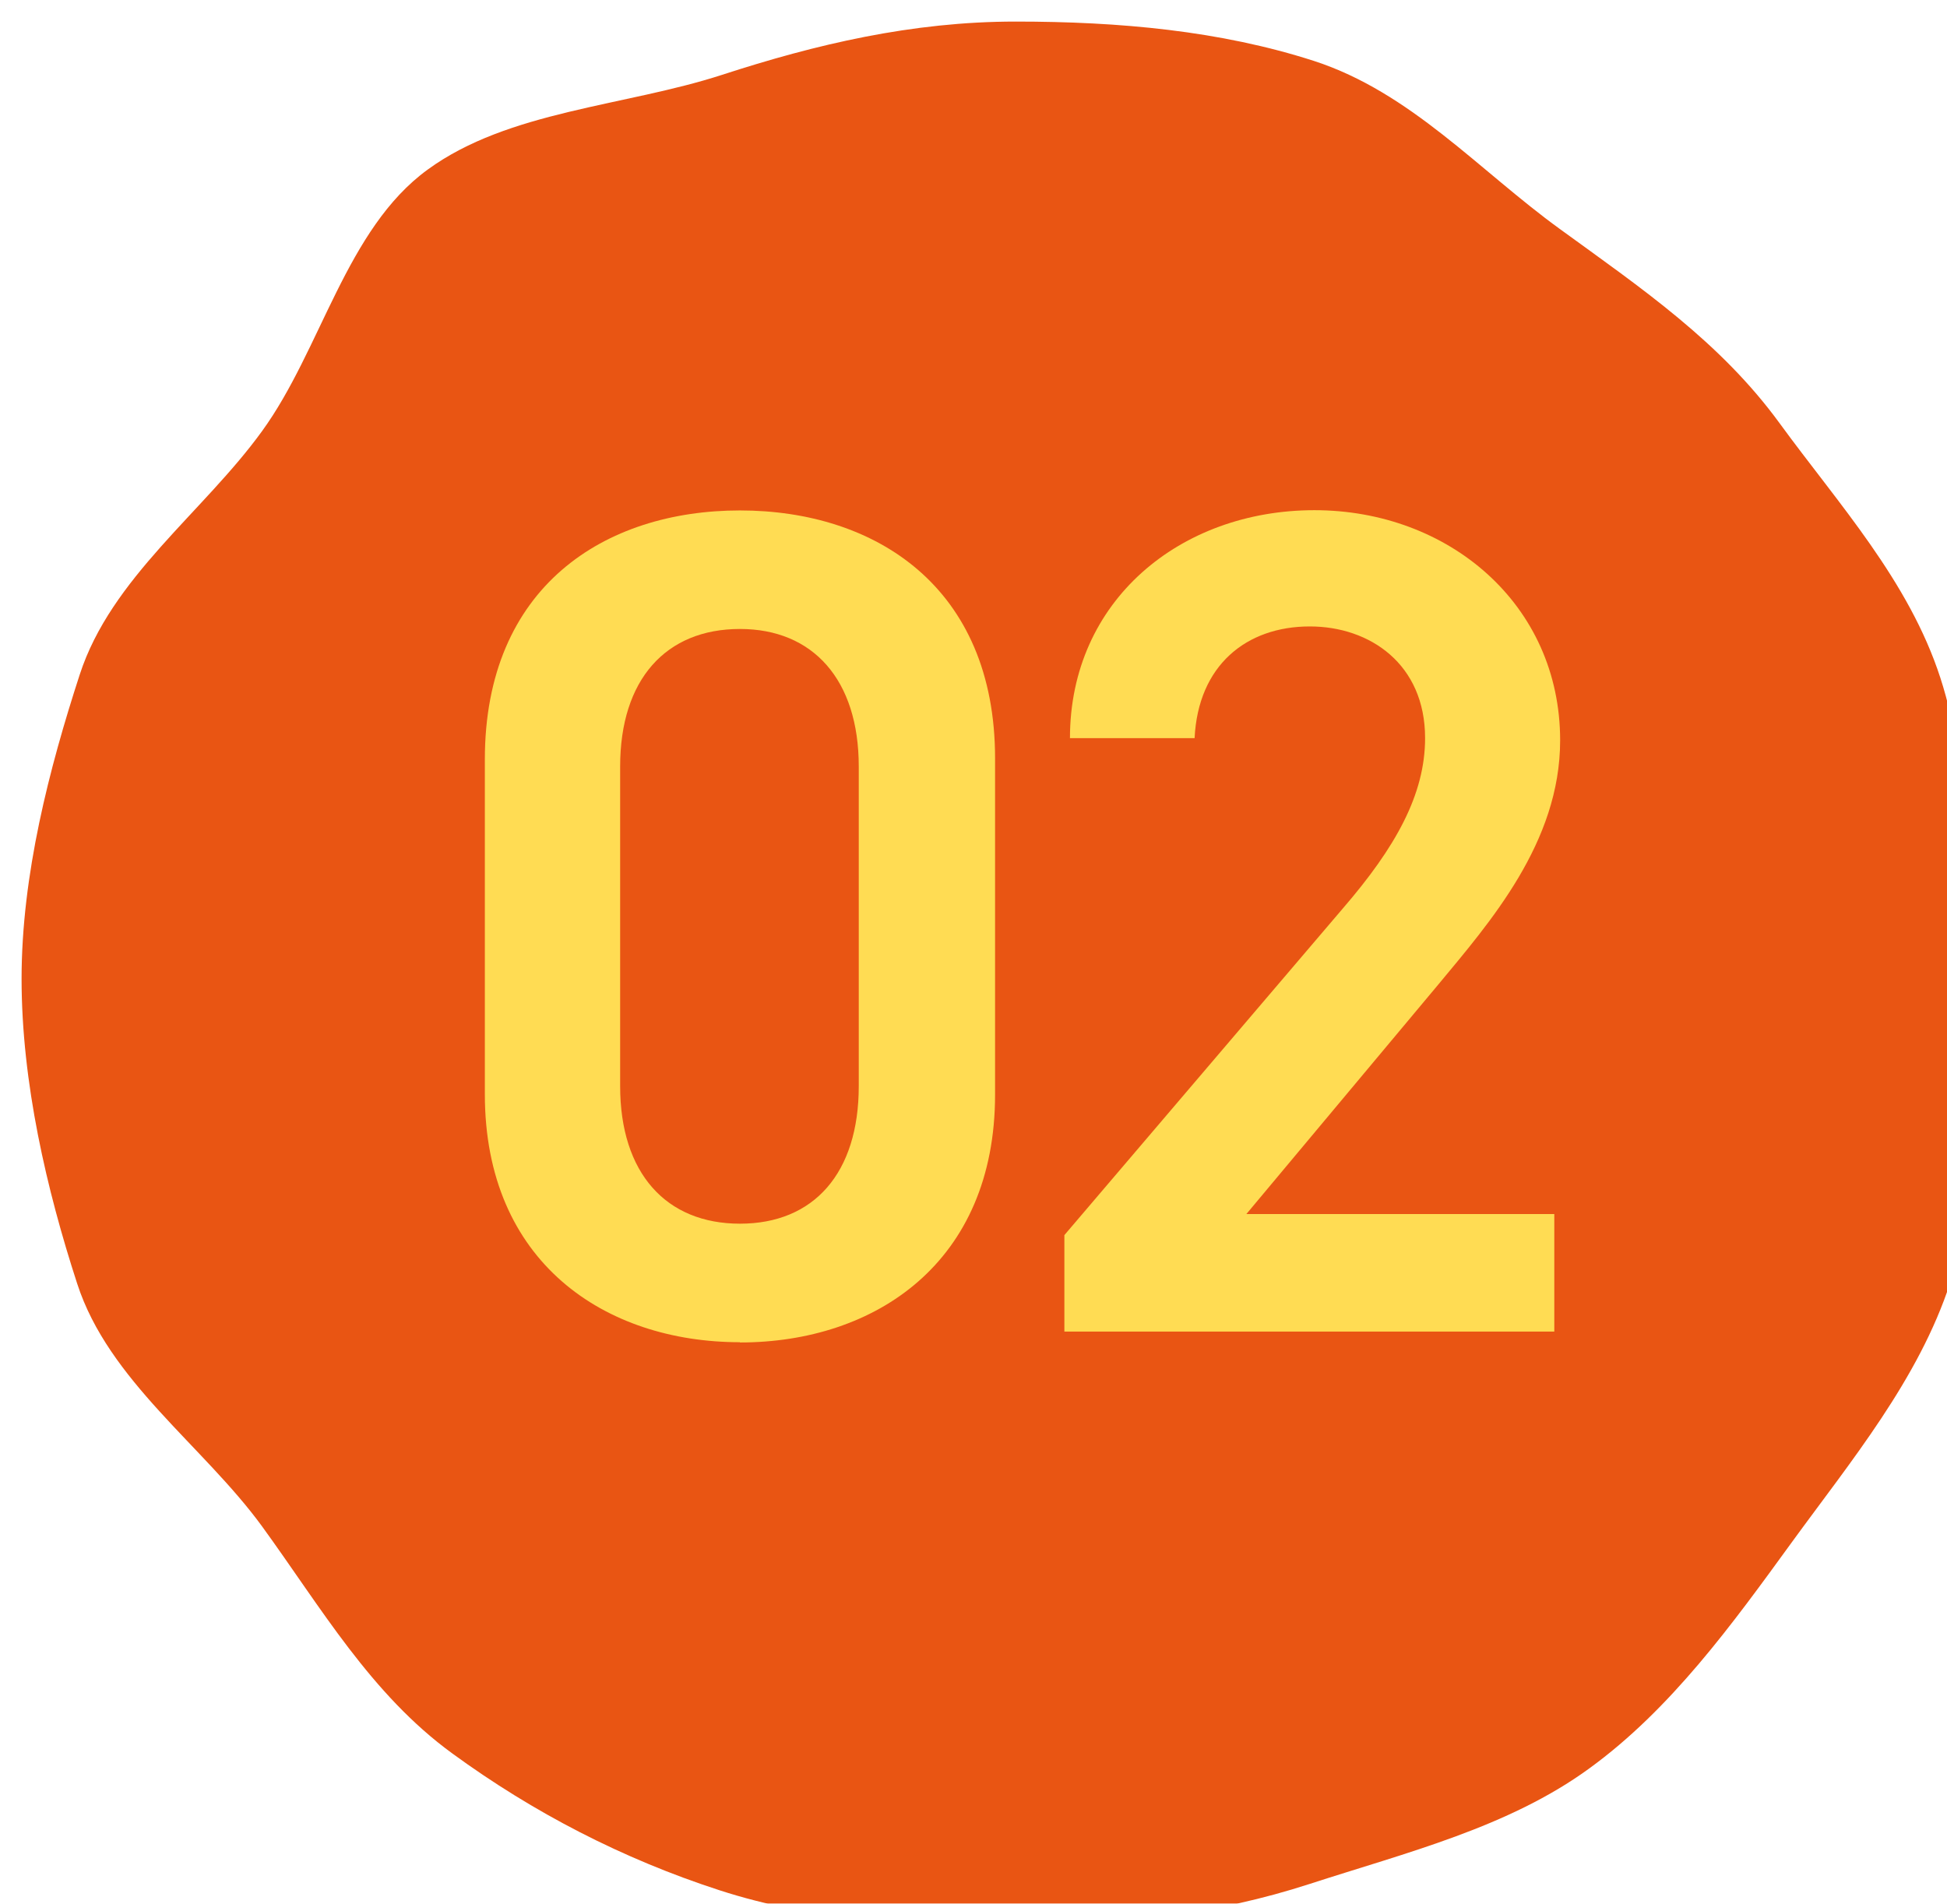
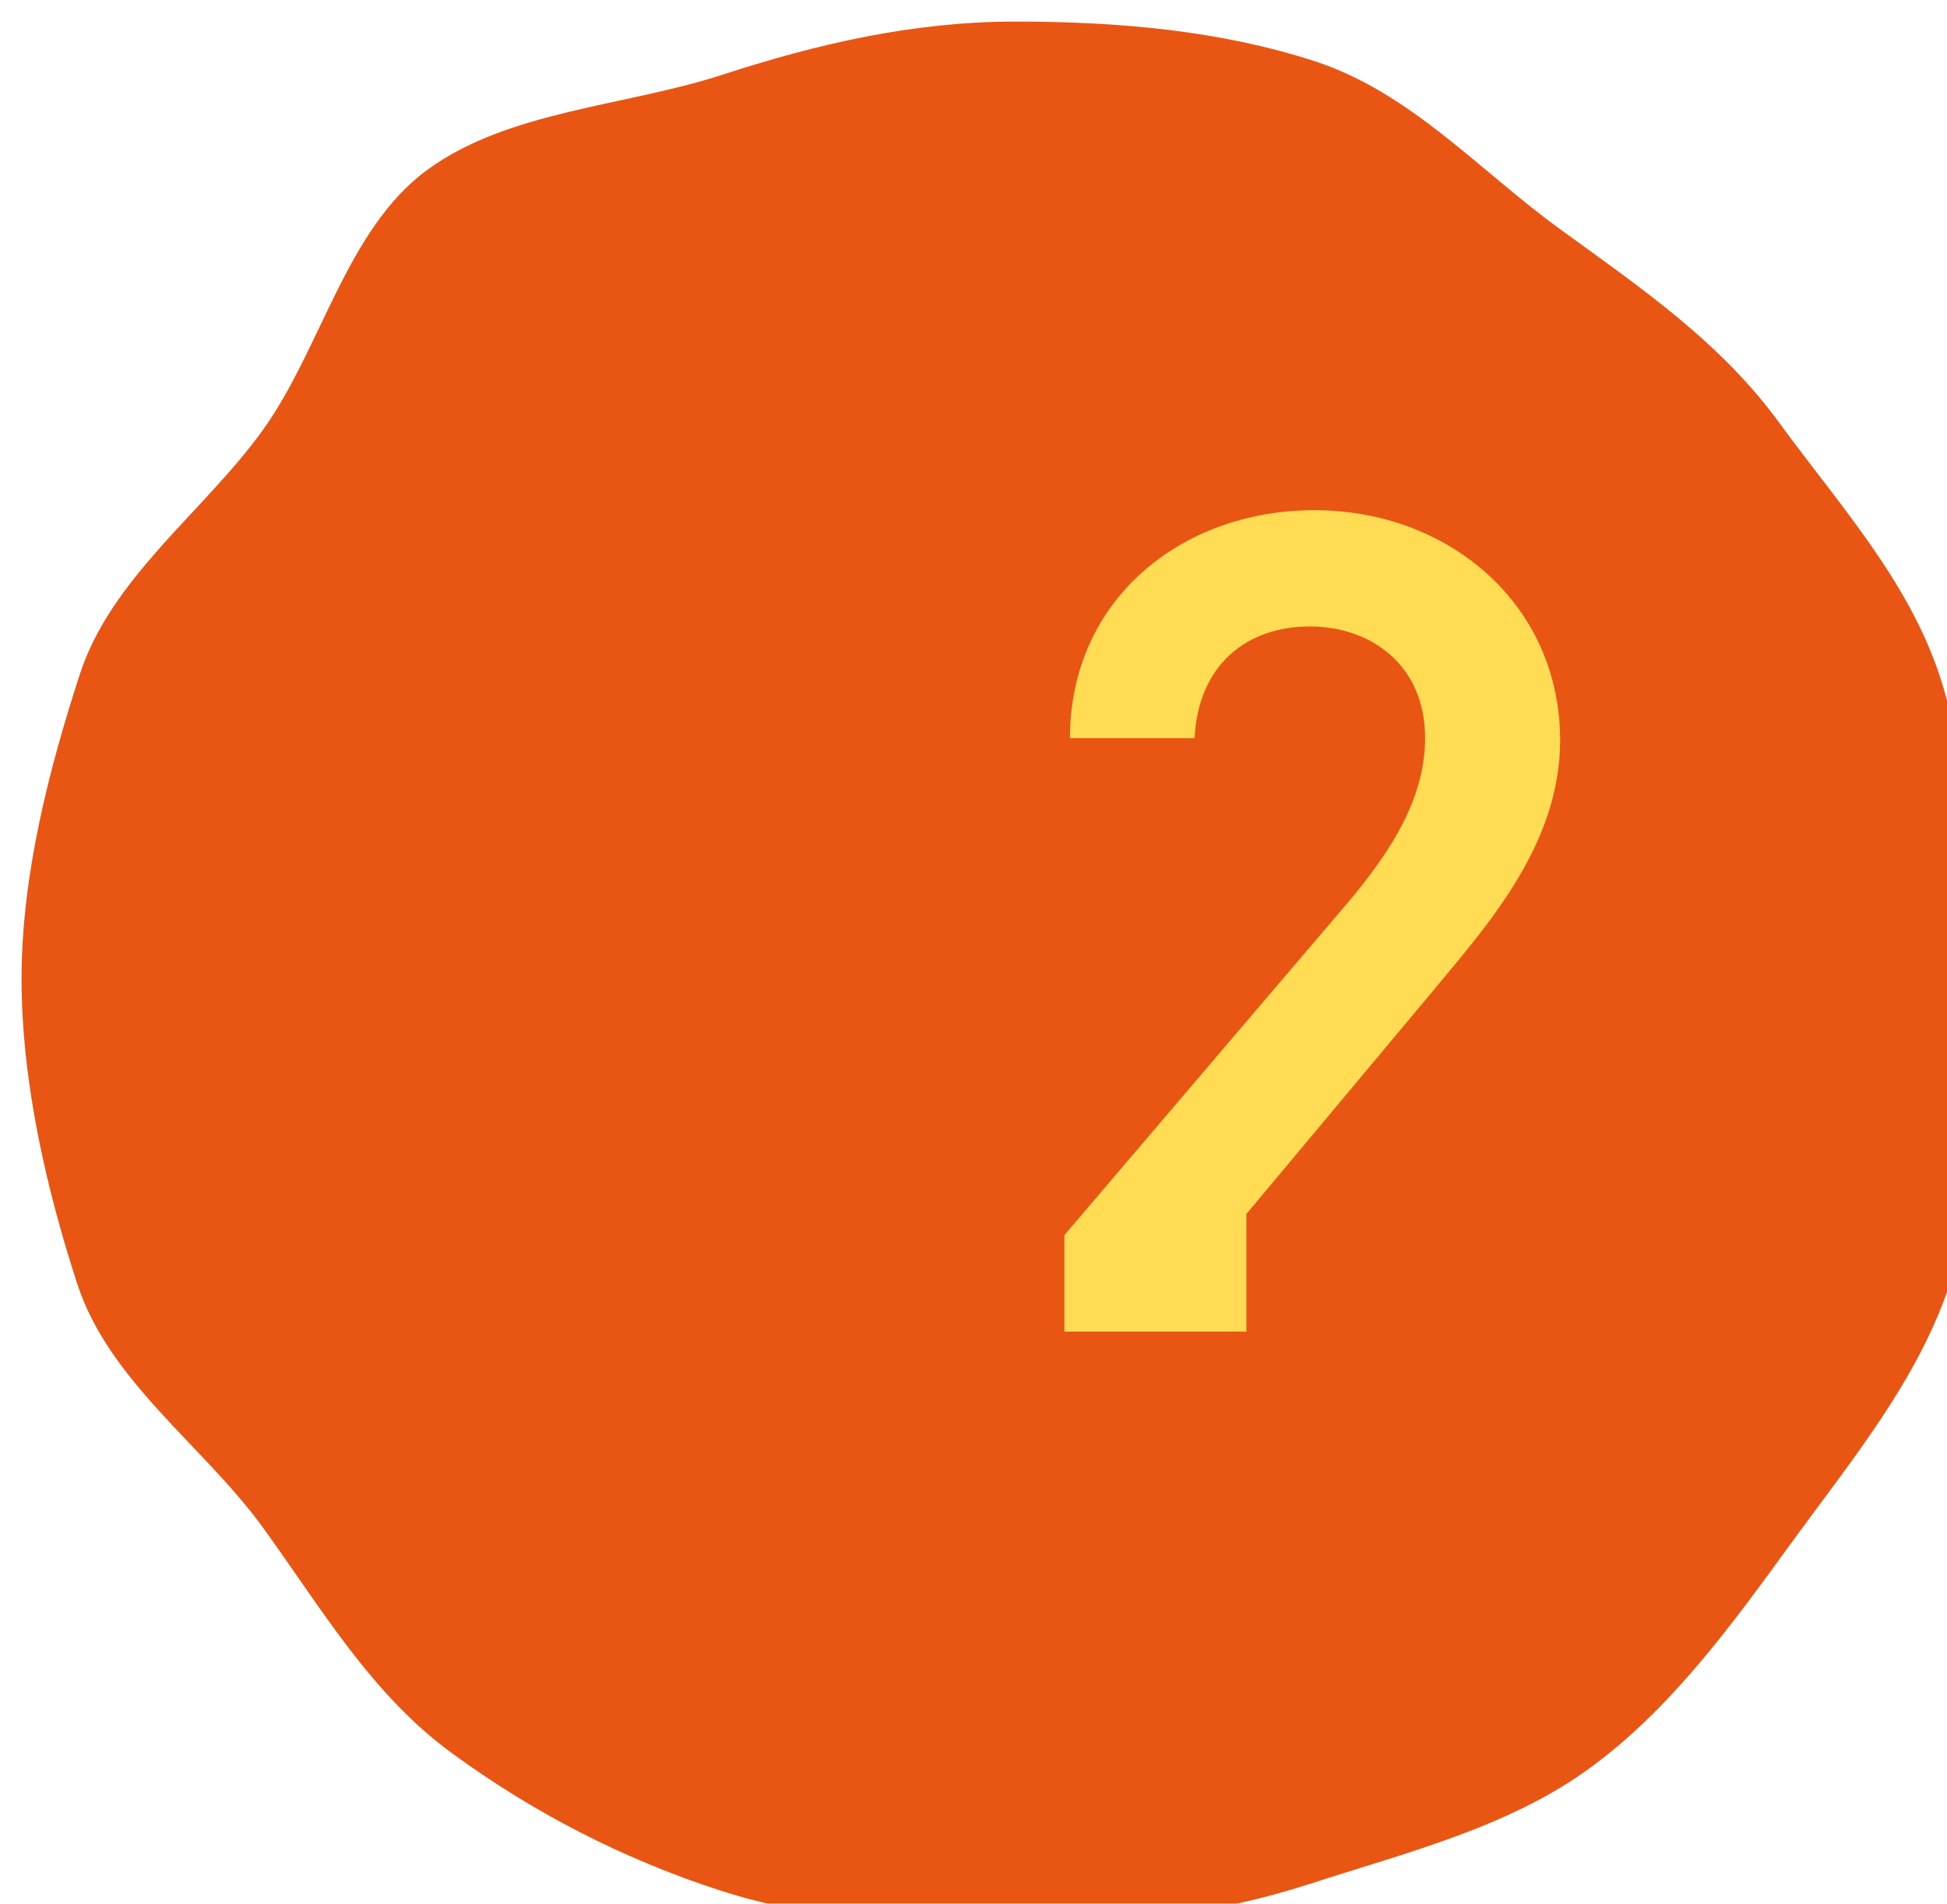
<svg xmlns="http://www.w3.org/2000/svg" id="_レイヤー_2" width="76.7" height="75" viewBox="0 0 76.7 75">
  <defs>
    <style>.cls-1{fill:#e95513;}.cls-2{filter:url(#drop-shadow-1);}.cls-3{fill:#ffdc53;stroke-width:0px;}</style>
    <filter id="drop-shadow-1" filterUnits="userSpaceOnUse">
      <feOffset dx=".86" dy=".86" />
      <feGaussianBlur result="blur" stdDeviation="0" />
      <feFlood flood-color="#002b3d" flood-opacity=".1" />
      <feComposite in2="blur" operator="in" />
      <feComposite in="SourceGraphic" />
    </filter>
  </defs>
  <g id="_コンテンツ">
    <g class="cls-2">
      <path class="cls-1" d="M76.52,37.7c0,4.09.65,8.27-.55,11.96-1.24,3.82-3.93,7.06-6.25,10.25-2.34,3.22-4.75,6.56-7.97,8.9-3.18,2.32-7.19,3.31-11.01,4.55-3.69,1.2-7.5,1.64-11.59,1.64s-7.98-.19-11.67-1.39c-3.82-1.24-7.33-3.06-10.51-5.38-3.22-2.34-5.17-5.74-7.51-8.96-2.32-3.18-6.04-5.73-7.28-9.56-1.2-3.69-2.19-7.92-2.19-12.01s1.09-8.29,2.29-11.98c1.24-3.82,4.87-6.4,7.18-9.59,2.34-3.22,3.31-7.97,6.53-10.31,3.18-2.32,7.77-2.49,11.59-3.73,3.69-1.2,7.48-2.1,11.57-2.1s8.06.36,11.75,1.55c3.82,1.24,6.51,4.32,9.7,6.63,3.22,2.34,6.31,4.44,8.65,7.65,2.32,3.18,5.09,6.2,6.33,10.03,1.2,3.69.94,7.75.94,11.83Z" />
    </g>
-     <path class="cls-3" d="M29.15,52.88c-5.32,0-10.05-3.15-10.05-9.77v-13.19c0-6.81,4.72-9.81,10.05-9.81s10.05,3.01,10.05,9.77v13.24c0,6.62-4.72,9.77-10.05,9.77ZM29.15,24.78c-2.92,0-4.72,1.99-4.72,5.42v12.59c0,3.43,1.81,5.42,4.72,5.42s4.68-1.99,4.68-5.42v-12.59c0-3.43-1.81-5.42-4.68-5.42Z" />
-     <path class="cls-3" d="M61.23,52.46h-19.3v-3.8l10.97-12.87c2.08-2.41,3.24-4.49,3.24-6.71,0-2.92-2.18-4.4-4.54-4.4-2.5,0-4.4,1.53-4.54,4.4h-4.91c0-5.42,4.35-8.98,9.63-8.98s9.68,3.7,9.68,9.07c0,4.03-2.78,7.18-4.81,9.63l-7.55,9.03h12.13v4.63Z" />
+     <path class="cls-3" d="M61.23,52.46h-19.3v-3.8l10.97-12.87c2.08-2.41,3.24-4.49,3.24-6.71,0-2.92-2.18-4.4-4.54-4.4-2.5,0-4.4,1.53-4.54,4.4h-4.91c0-5.42,4.35-8.98,9.63-8.98s9.68,3.7,9.68,9.07c0,4.03-2.78,7.18-4.81,9.63l-7.55,9.03v4.63Z" />
  </g>
</svg>